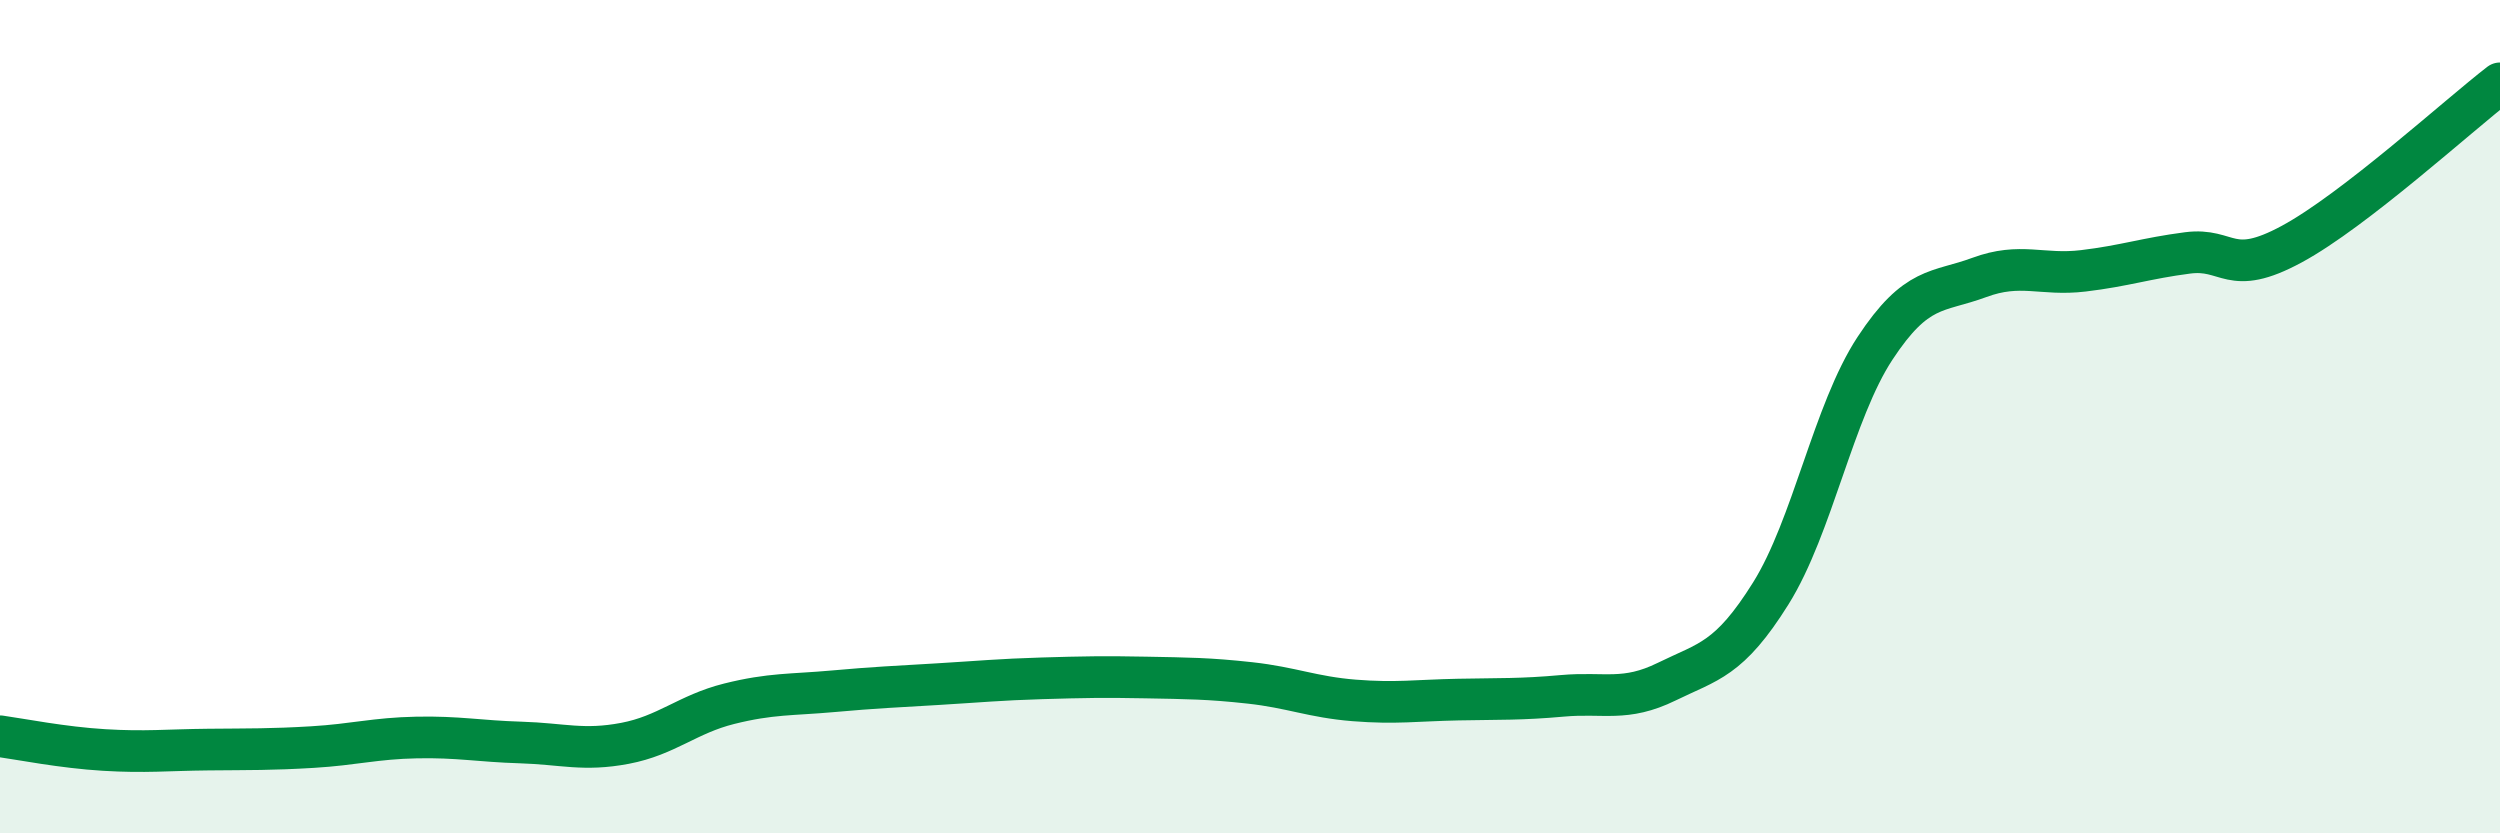
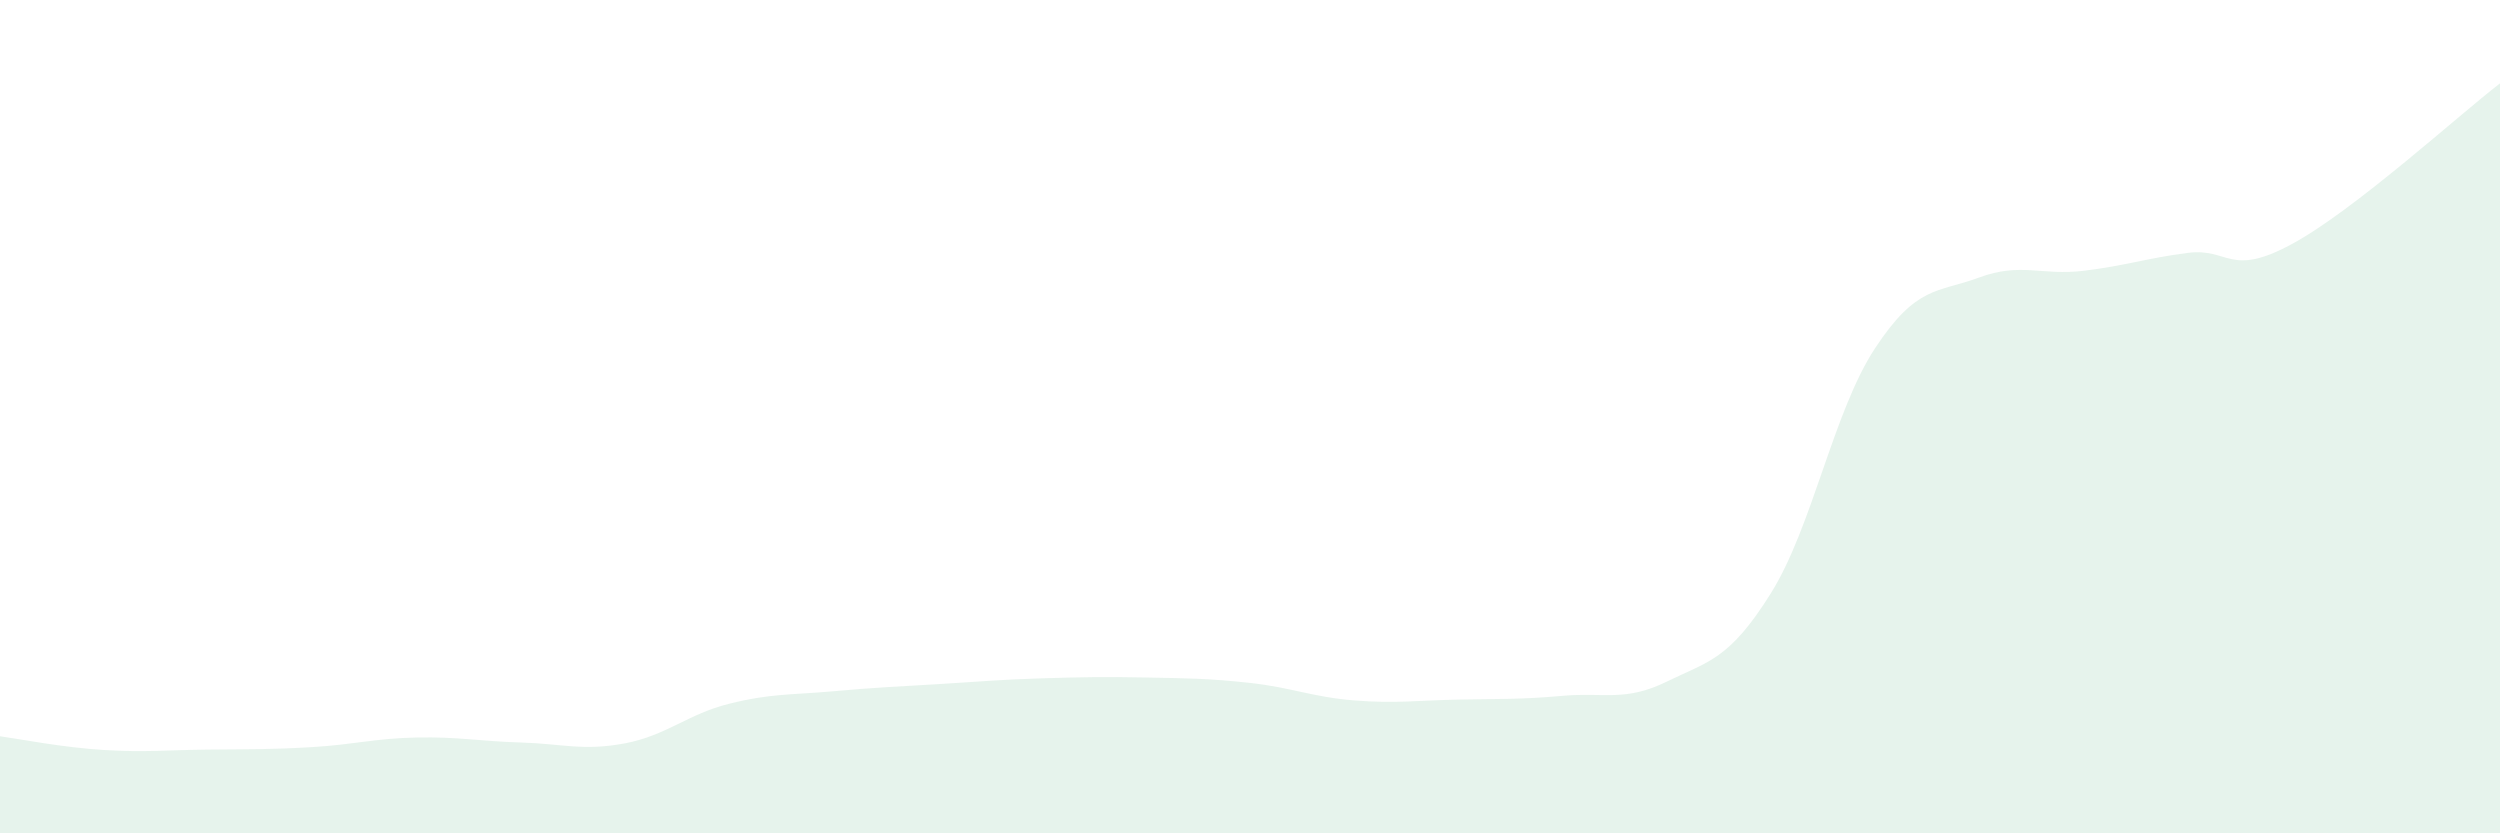
<svg xmlns="http://www.w3.org/2000/svg" width="60" height="20" viewBox="0 0 60 20">
  <path d="M 0,17.67 C 0.5,17.74 1.5,17.94 2.5,18 C 3.5,18.06 4,18 5,17.99 C 6,17.98 6.5,17.99 7.5,17.93 C 8.5,17.87 9,17.72 10,17.7 C 11,17.68 11.5,17.79 12.5,17.82 C 13.5,17.85 14,18.03 15,17.84 C 16,17.65 16.5,17.14 17.5,16.89 C 18.5,16.64 19,16.68 20,16.59 C 21,16.5 21.5,16.48 22.5,16.42 C 23.5,16.36 24,16.31 25,16.28 C 26,16.25 26.5,16.24 27.5,16.26 C 28.5,16.28 29,16.28 30,16.39 C 31,16.5 31.5,16.73 32.5,16.81 C 33.5,16.89 34,16.81 35,16.79 C 36,16.77 36.5,16.79 37.5,16.7 C 38.5,16.61 39,16.85 40,16.36 C 41,15.87 41.5,15.84 42.5,14.24 C 43.5,12.64 44,9.88 45,8.36 C 46,6.84 46.5,7.03 47.5,6.66 C 48.5,6.29 49,6.62 50,6.5 C 51,6.38 51.5,6.2 52.5,6.07 C 53.5,5.94 53.5,6.67 55,5.86 C 56.5,5.05 59,2.77 60,2L60 20L0 20Z" fill="#008740" opacity="0.1" stroke-linecap="round" stroke-linejoin="round" />
-   <path d="M 0,17.67 C 0.5,17.74 1.5,17.94 2.5,18 C 3.5,18.06 4,18 5,17.99 C 6,17.98 6.5,17.99 7.5,17.93 C 8.5,17.87 9,17.72 10,17.7 C 11,17.68 11.5,17.79 12.5,17.82 C 13.5,17.85 14,18.03 15,17.84 C 16,17.65 16.5,17.14 17.5,16.89 C 18.5,16.64 19,16.68 20,16.59 C 21,16.5 21.5,16.48 22.5,16.42 C 23.5,16.36 24,16.31 25,16.28 C 26,16.25 26.5,16.24 27.5,16.26 C 28.5,16.28 29,16.28 30,16.39 C 31,16.5 31.5,16.73 32.5,16.81 C 33.5,16.89 34,16.81 35,16.79 C 36,16.77 36.5,16.79 37.5,16.7 C 38.5,16.61 39,16.85 40,16.36 C 41,15.87 41.5,15.84 42.5,14.24 C 43.5,12.64 44,9.88 45,8.36 C 46,6.84 46.5,7.03 47.5,6.66 C 48.5,6.29 49,6.62 50,6.5 C 51,6.38 51.5,6.2 52.5,6.07 C 53.5,5.94 53.5,6.67 55,5.86 C 56.5,5.05 59,2.77 60,2" stroke="#008740" stroke-width="1" fill="none" stroke-linecap="round" stroke-linejoin="round" />
</svg>